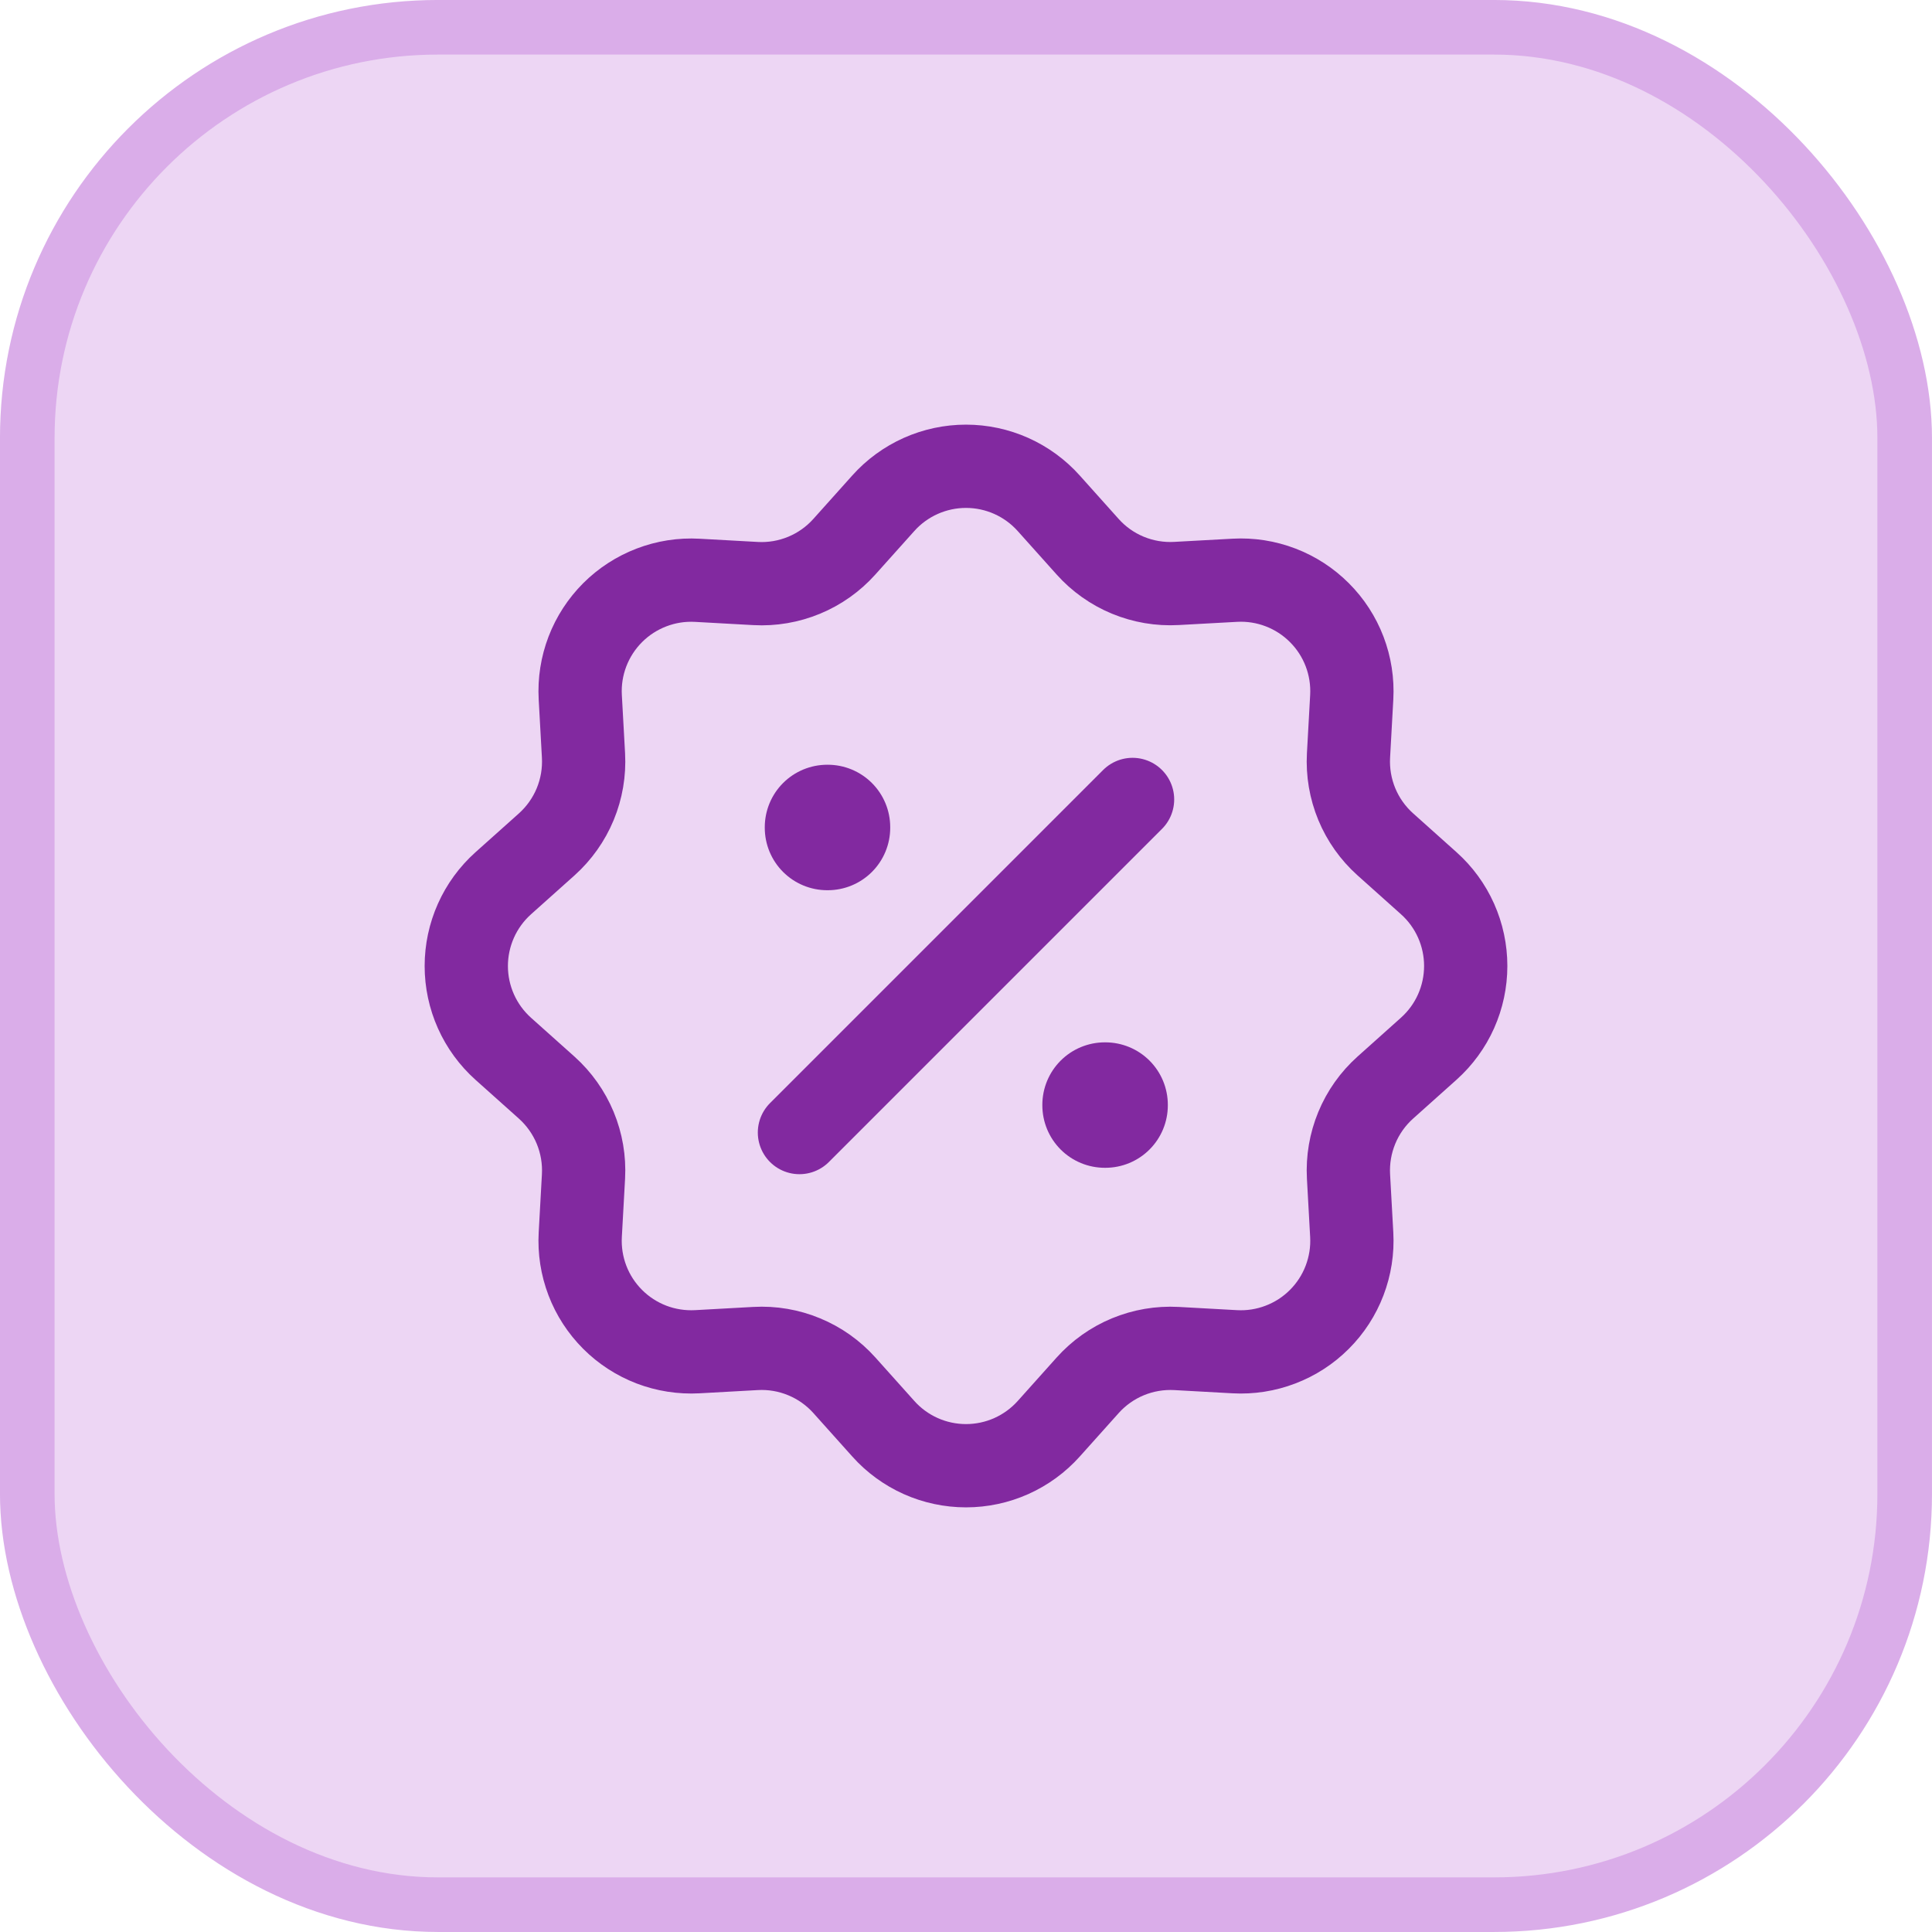
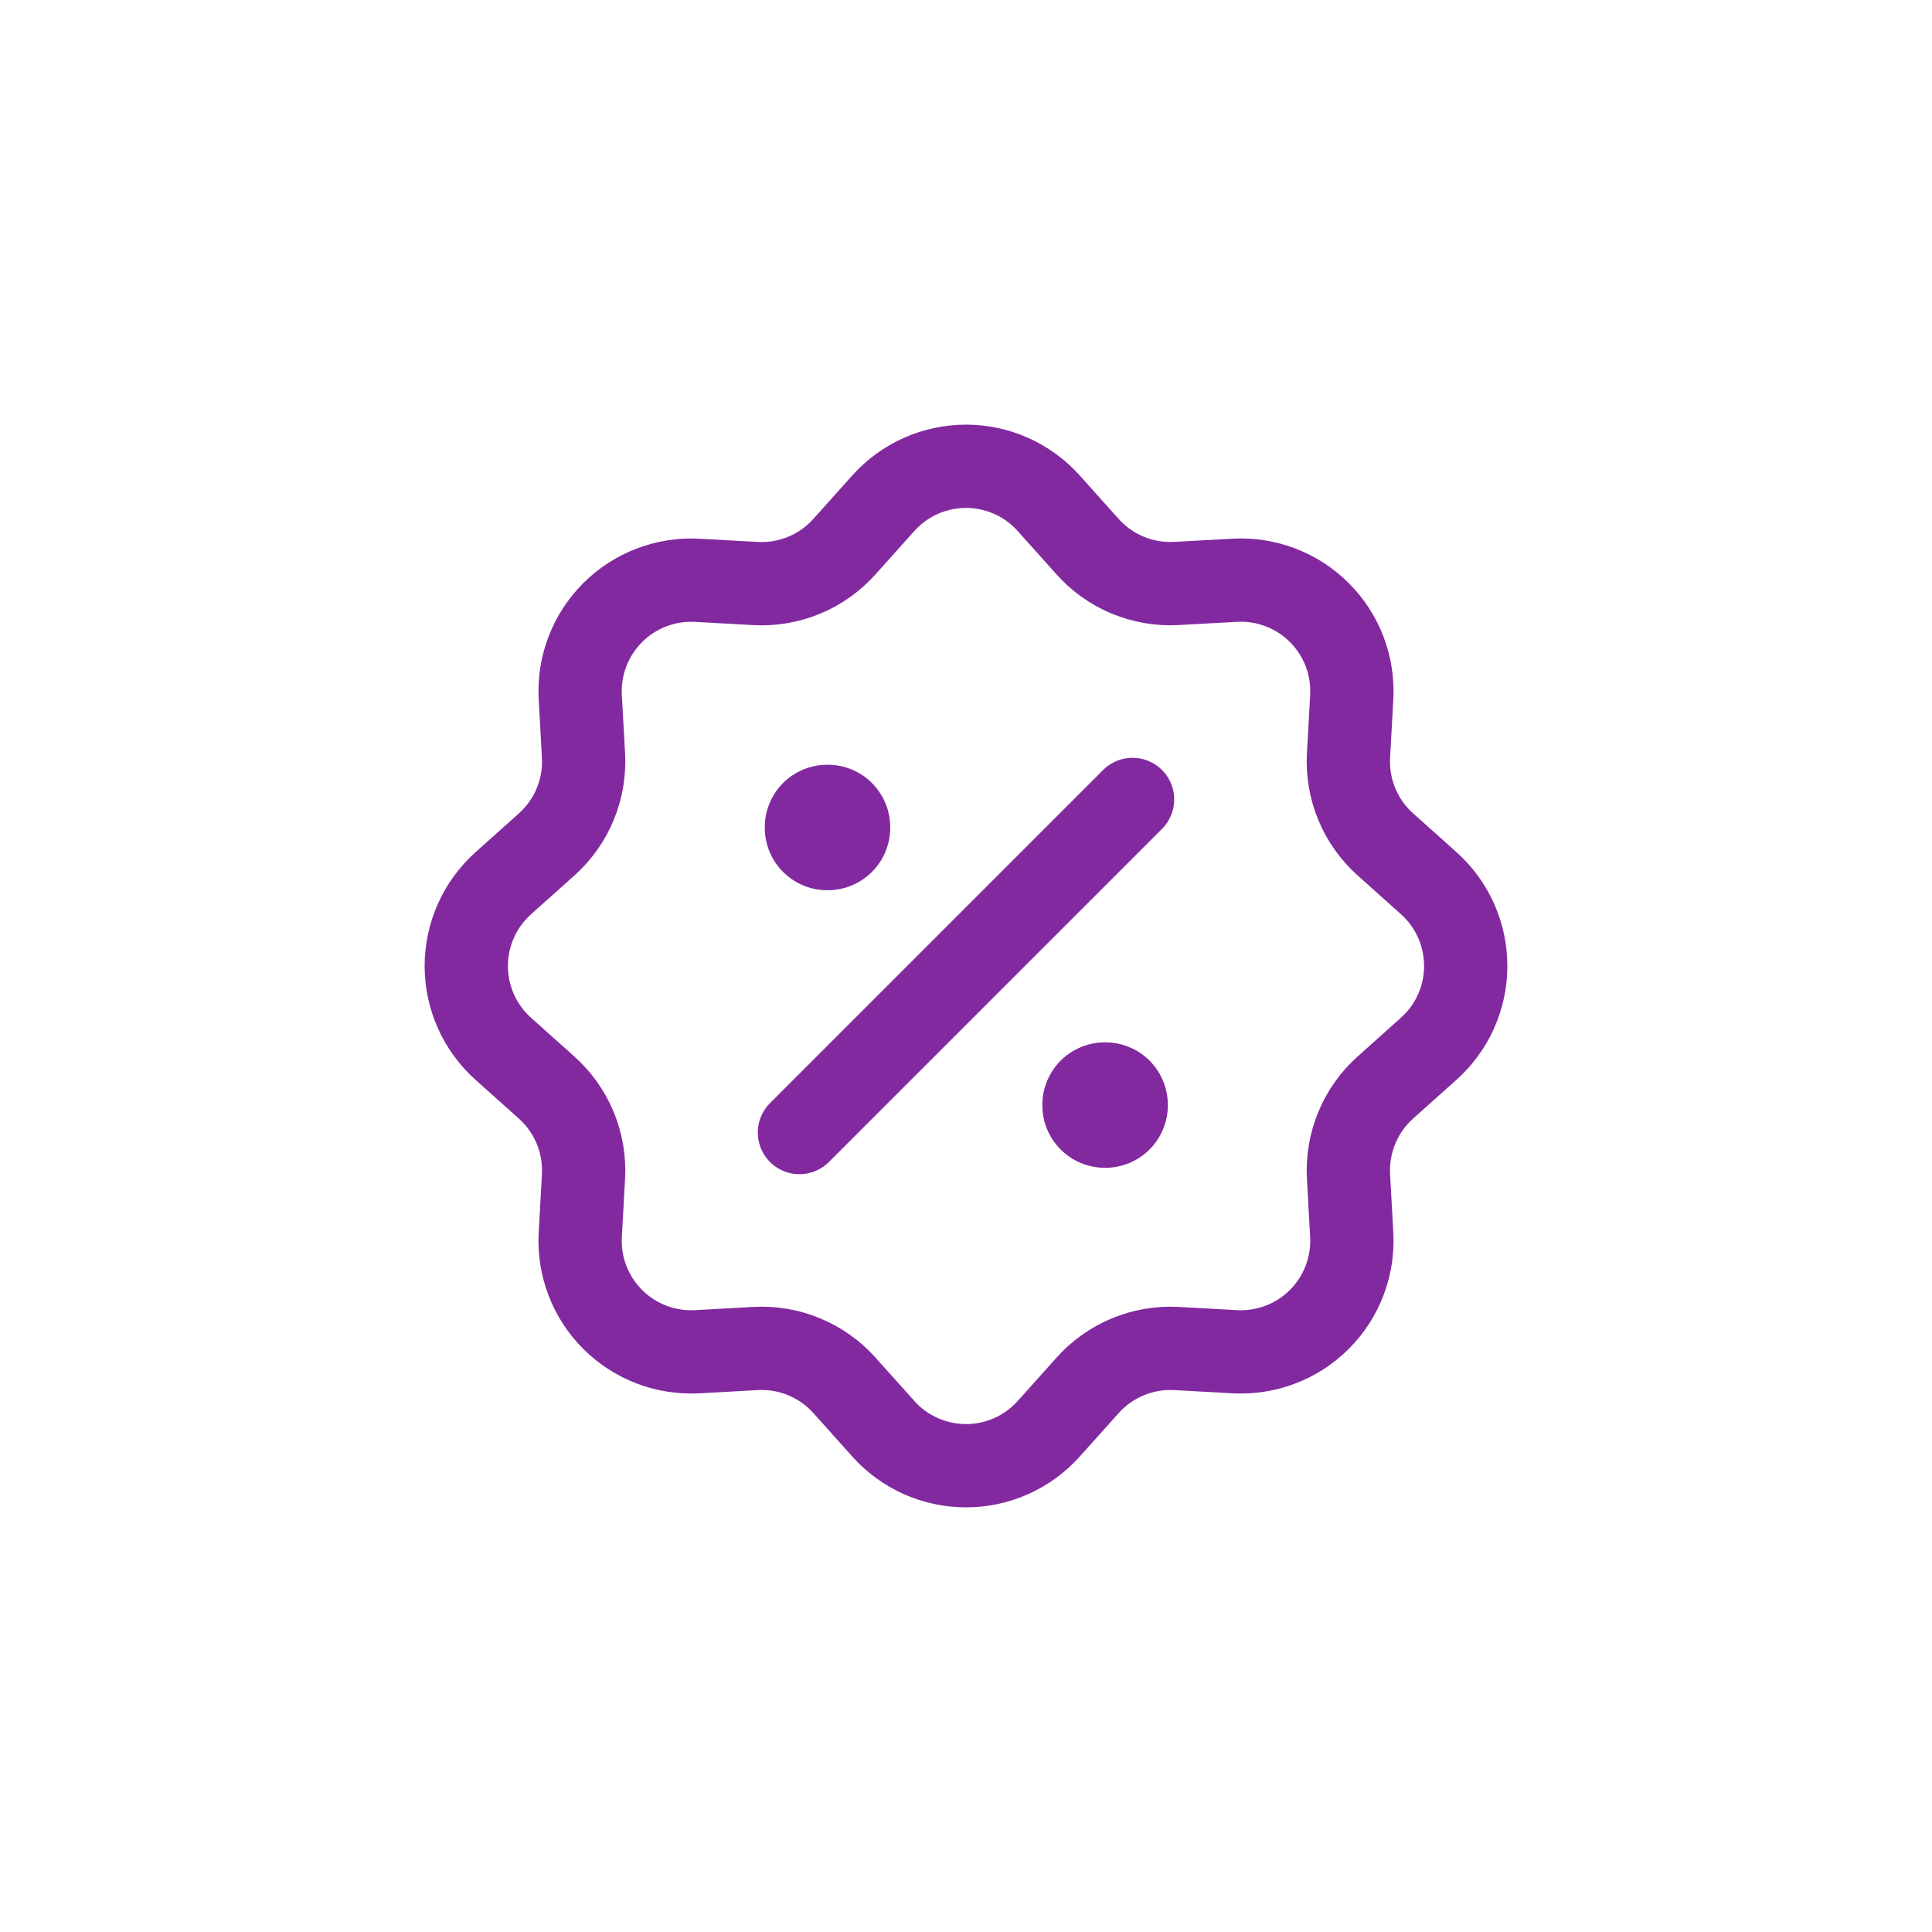
<svg xmlns="http://www.w3.org/2000/svg" width="58" height="58" viewBox="0 0 58 58" fill="none">
-   <rect x="0.819" y="0.819" width="56.361" height="56.361" rx="12.331" fill="#EDD6F4" />
-   <rect x="0.819" y="0.819" width="56.361" height="56.361" rx="12.331" stroke="#DAADE9" stroke-width="1.639" />
  <path d="M26.517 15.108C26.829 14.759 27.212 14.48 27.64 14.288C28.068 14.097 28.531 13.998 29 13.998C29.469 13.998 29.932 14.097 30.36 14.288C30.788 14.48 31.171 14.759 31.483 15.108L32.65 16.411C32.983 16.784 33.396 17.077 33.858 17.268C34.32 17.459 34.819 17.544 35.318 17.516L37.068 17.42C37.536 17.394 38.005 17.467 38.443 17.635C38.88 17.802 39.278 18.06 39.609 18.392C39.941 18.723 40.199 19.121 40.366 19.559C40.533 19.997 40.606 20.465 40.58 20.933L40.483 22.681C40.456 23.18 40.541 23.679 40.732 24.141C40.923 24.602 41.216 25.015 41.588 25.348L42.892 26.515C43.241 26.827 43.521 27.21 43.712 27.638C43.903 28.066 44.002 28.53 44.002 28.999C44.002 29.468 43.903 29.931 43.712 30.36C43.521 30.788 43.241 31.17 42.892 31.483L41.588 32.65C41.216 32.983 40.923 33.396 40.732 33.858C40.541 34.32 40.456 34.819 40.483 35.318L40.58 37.068C40.606 37.536 40.532 38.004 40.365 38.442C40.198 38.88 39.94 39.278 39.608 39.609C39.277 39.941 38.879 40.198 38.441 40.365C38.003 40.533 37.535 40.606 37.067 40.58L35.318 40.483C34.819 40.456 34.321 40.541 33.859 40.732C33.398 40.923 32.985 41.216 32.652 41.588L31.485 42.891C31.172 43.241 30.789 43.52 30.361 43.712C29.933 43.903 29.47 44.002 29.001 44.002C28.532 44.002 28.068 43.903 27.64 43.712C27.212 43.52 26.829 43.241 26.517 42.891L25.35 41.588C25.017 41.216 24.604 40.923 24.142 40.732C23.68 40.54 23.181 40.455 22.682 40.483L20.932 40.58C20.463 40.605 19.995 40.532 19.557 40.365C19.12 40.197 18.722 39.94 18.391 39.608C18.059 39.276 17.801 38.879 17.634 38.441C17.467 38.003 17.394 37.535 17.42 37.066L17.517 35.318C17.544 34.819 17.459 34.321 17.268 33.859C17.076 33.397 16.784 32.985 16.412 32.651L15.108 31.485C14.759 31.172 14.479 30.789 14.288 30.361C14.097 29.933 13.998 29.47 13.998 29.001C13.998 28.532 14.097 28.068 14.288 27.64C14.479 27.212 14.759 26.829 15.108 26.516L16.412 25.35C16.784 25.016 17.077 24.603 17.268 24.142C17.459 23.68 17.544 23.181 17.517 22.681L17.42 20.931C17.394 20.463 17.468 19.995 17.635 19.558C17.803 19.12 18.061 18.723 18.392 18.392C18.724 18.06 19.122 17.803 19.559 17.636C19.997 17.468 20.465 17.395 20.933 17.421L22.682 17.518C23.18 17.546 23.679 17.46 24.141 17.269C24.602 17.078 25.015 16.785 25.348 16.413L26.517 15.108Z" stroke="#8229A0" stroke-width="2.5" />
-   <path d="M24.834 24.833H24.85V24.85H24.834V24.833ZM33.167 33.167H33.184V33.183H33.167V33.167Z" stroke="#8229A0" stroke-width="3.75" stroke-linejoin="round" />
+   <path d="M24.834 24.833H24.85V24.85H24.834ZM33.167 33.167H33.184V33.183H33.167V33.167Z" stroke="#8229A0" stroke-width="3.75" stroke-linejoin="round" />
  <path d="M34 24L24 34" stroke="#8229A0" stroke-width="2.5" stroke-linecap="round" stroke-linejoin="round" />
</svg>